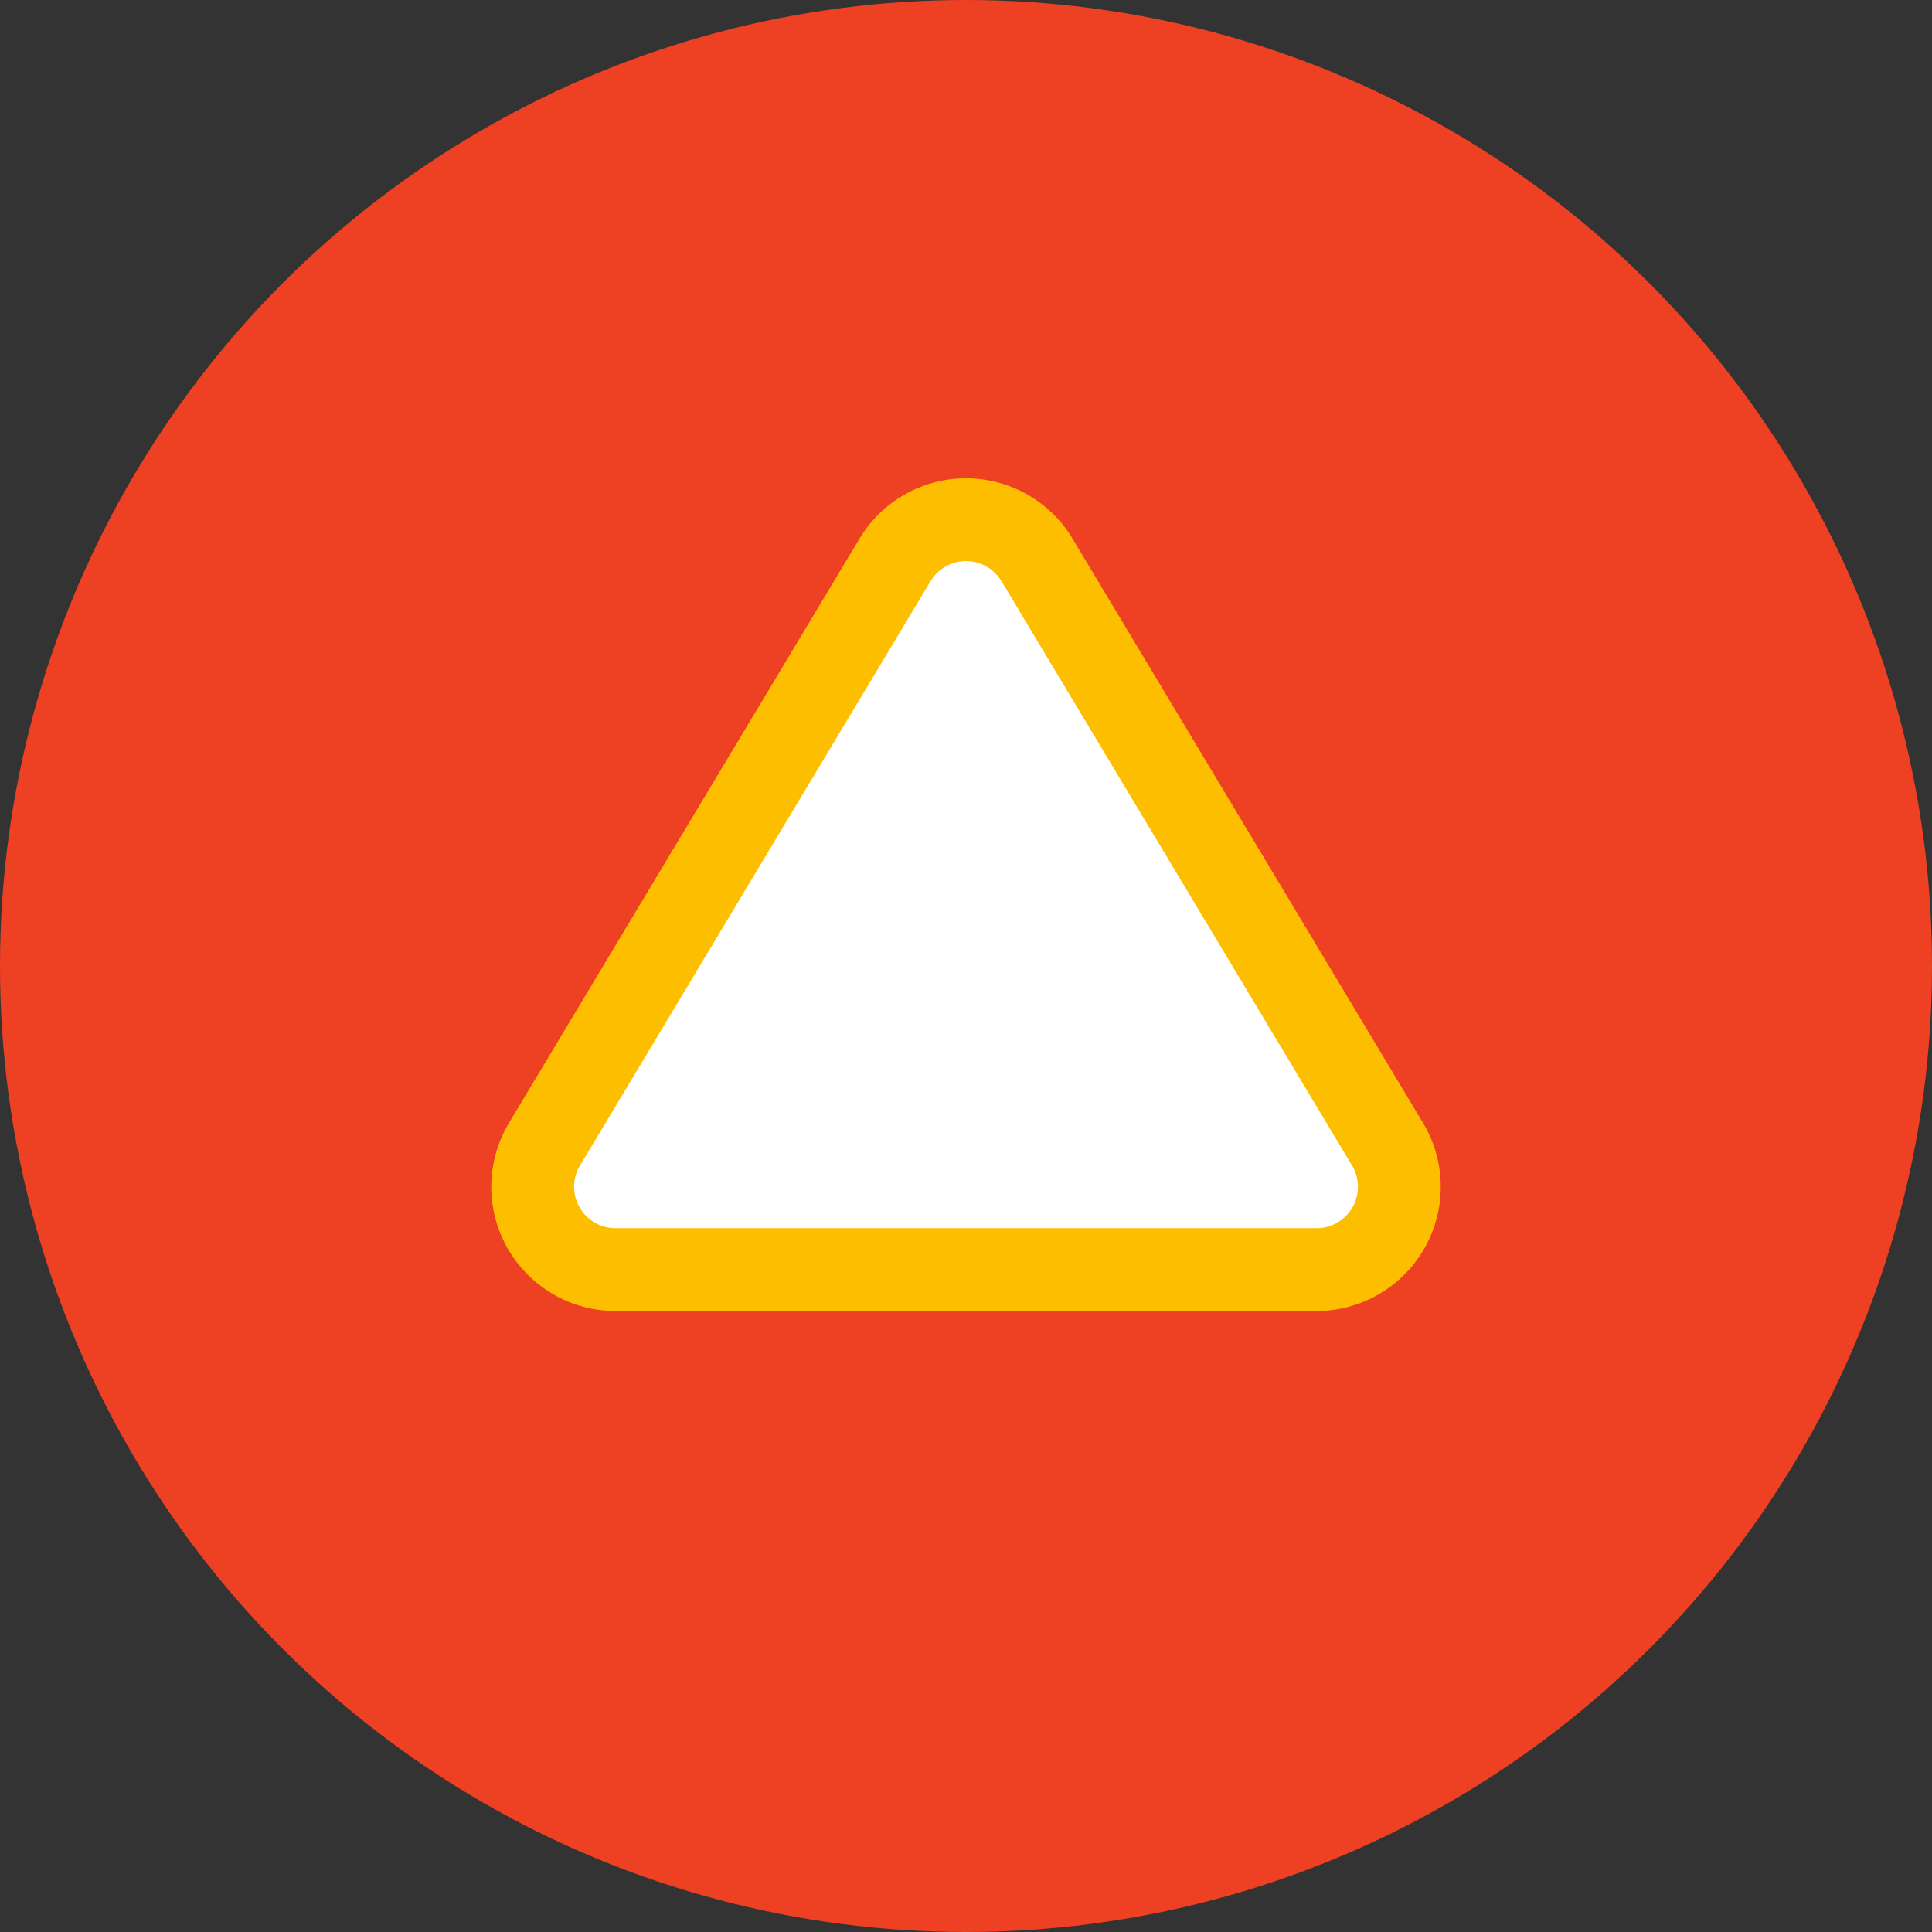
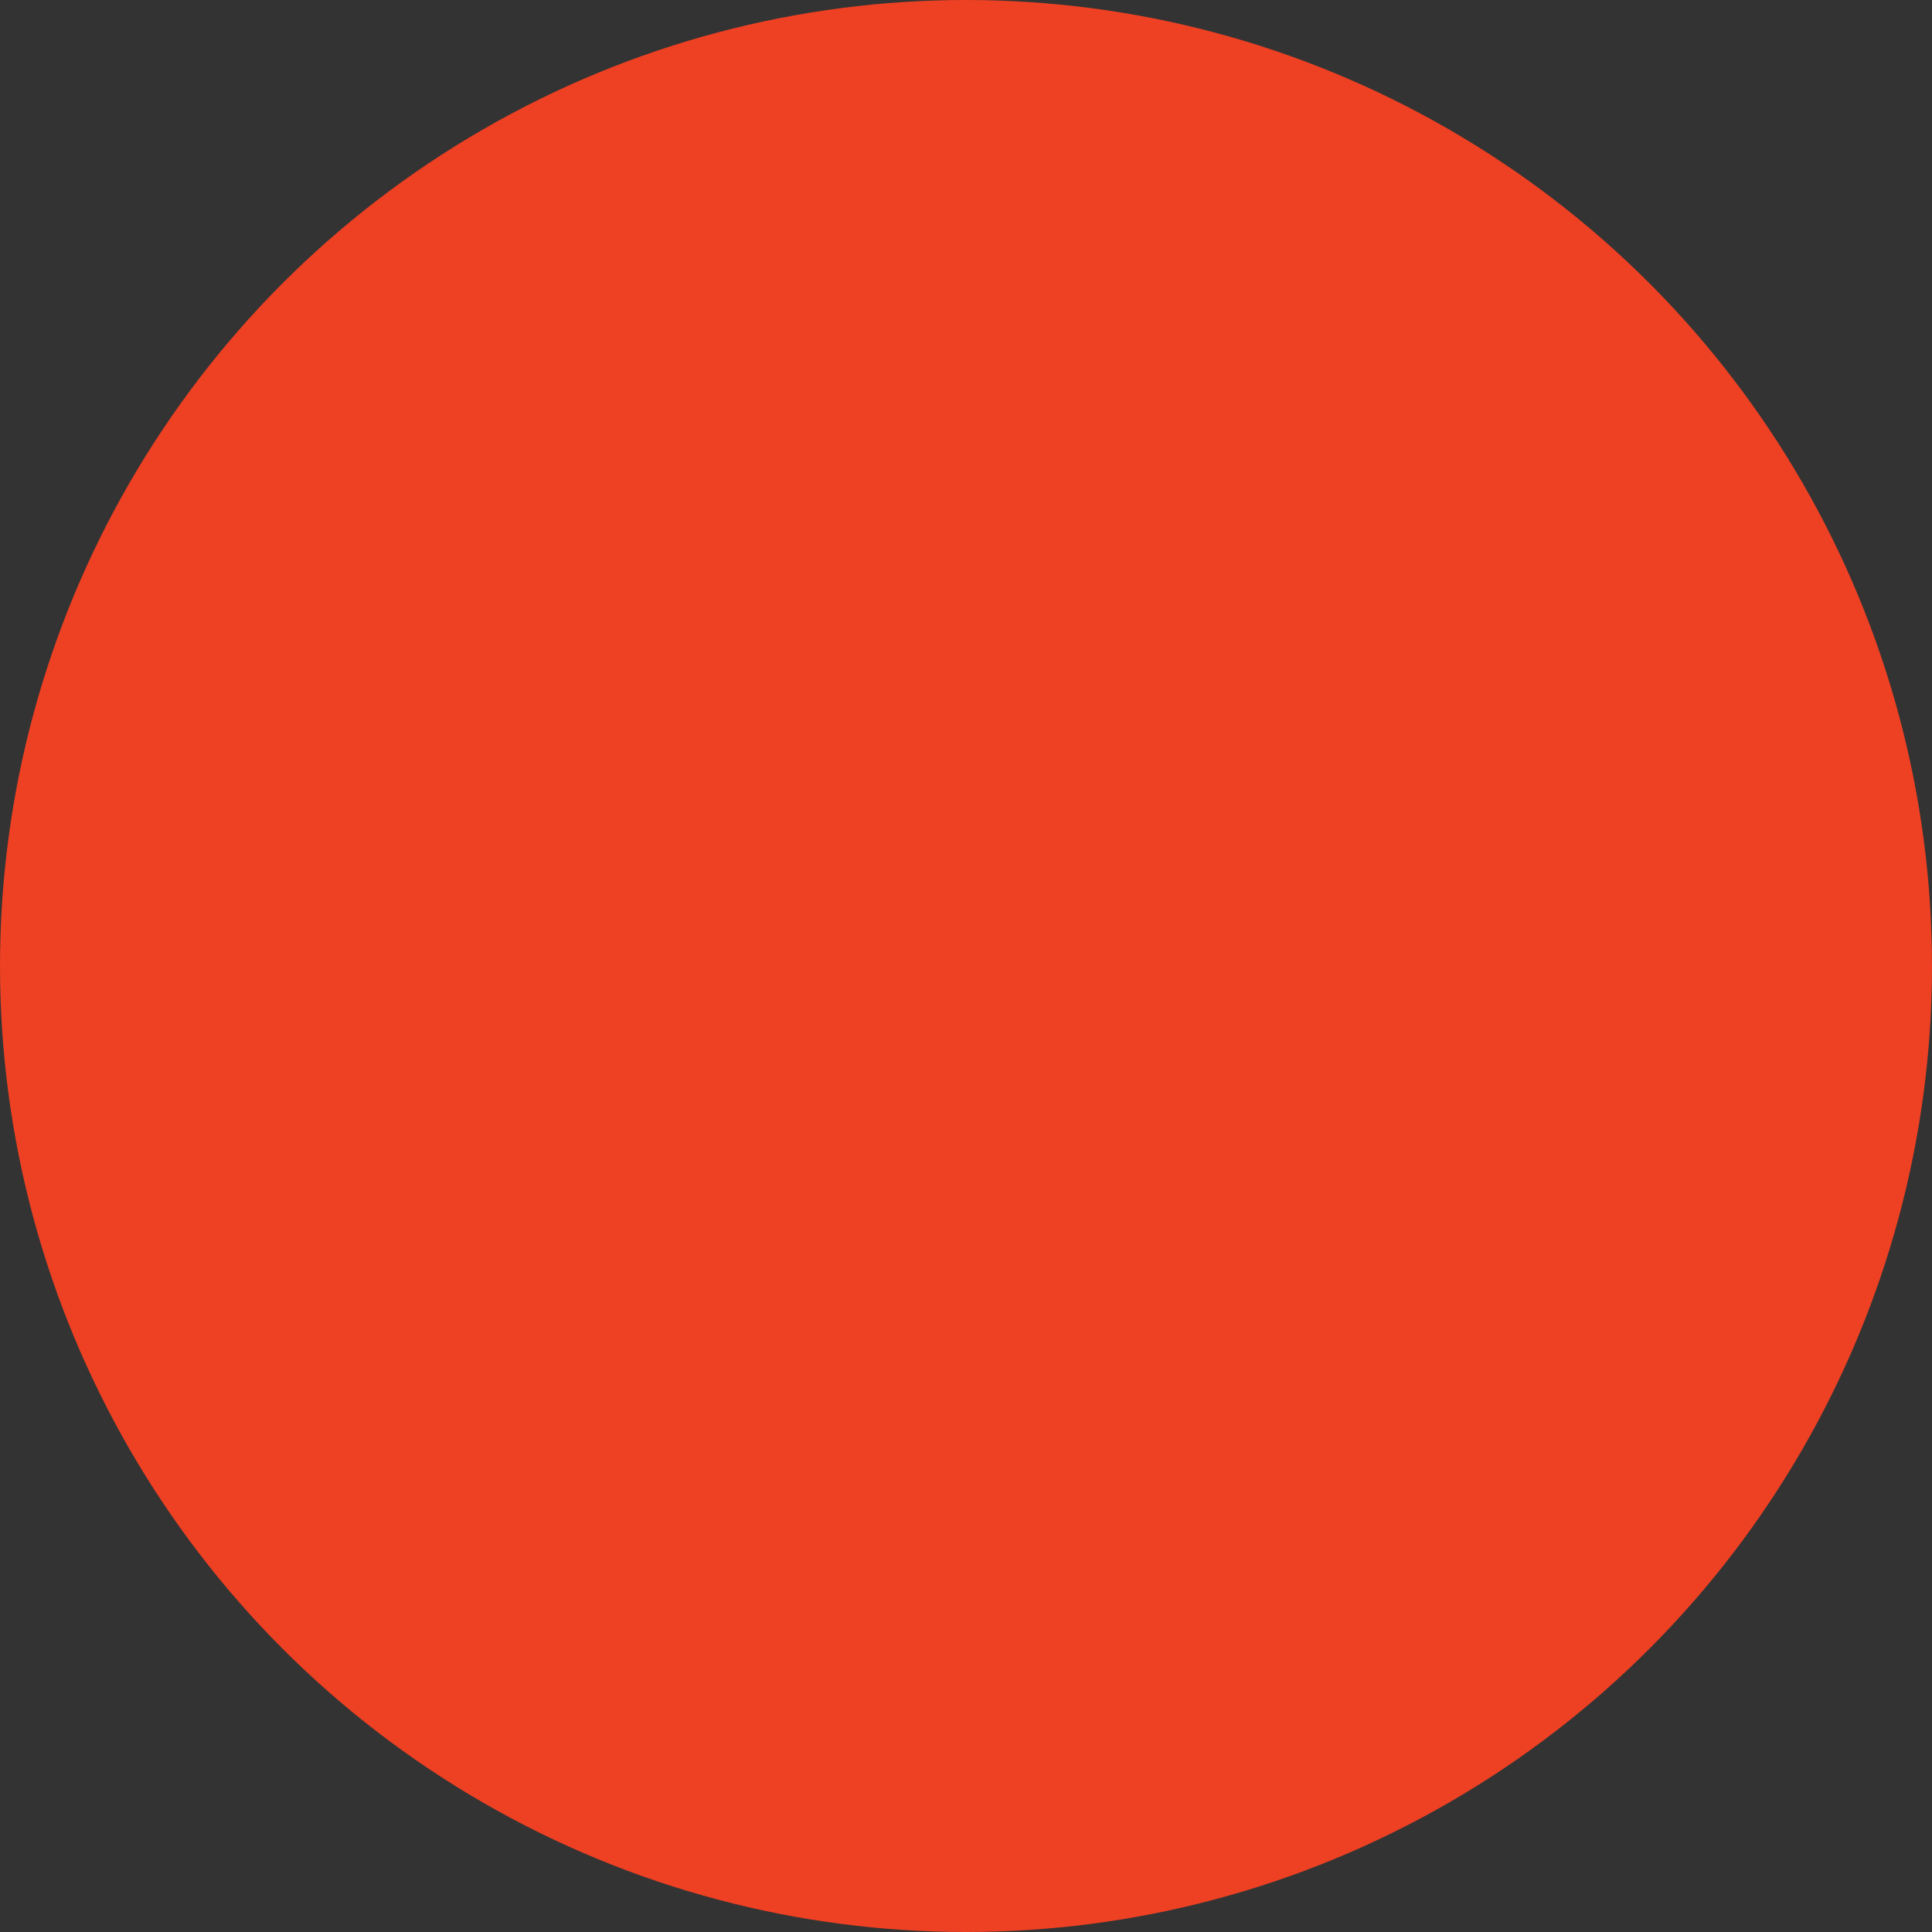
<svg xmlns="http://www.w3.org/2000/svg" width="70" height="70" viewBox="0 0 70 70">
  <rect x="0" y="0" width="70" height="70" fill="#333333" stroke="none" />
  <g id="Group_238" data-name="Group 238" transform="translate(-1740 -9823)">
    <circle id="Ellipse_22" data-name="Ellipse 22" cx="35" cy="35" r="35" transform="translate(1740 9823)" fill="#ee4023" />
-     <path id="Polygon_16" data-name="Polygon 16" d="M15.428,4.287a3,3,0,0,1,5.145,0l12.7,21.169A3,3,0,0,1,30.7,30H5.3a3,3,0,0,1-2.572-4.543Z" transform="translate(1757 9839)" fill="#fff" stroke="#febe00" stroke-width="3" />
  </g>
</svg>